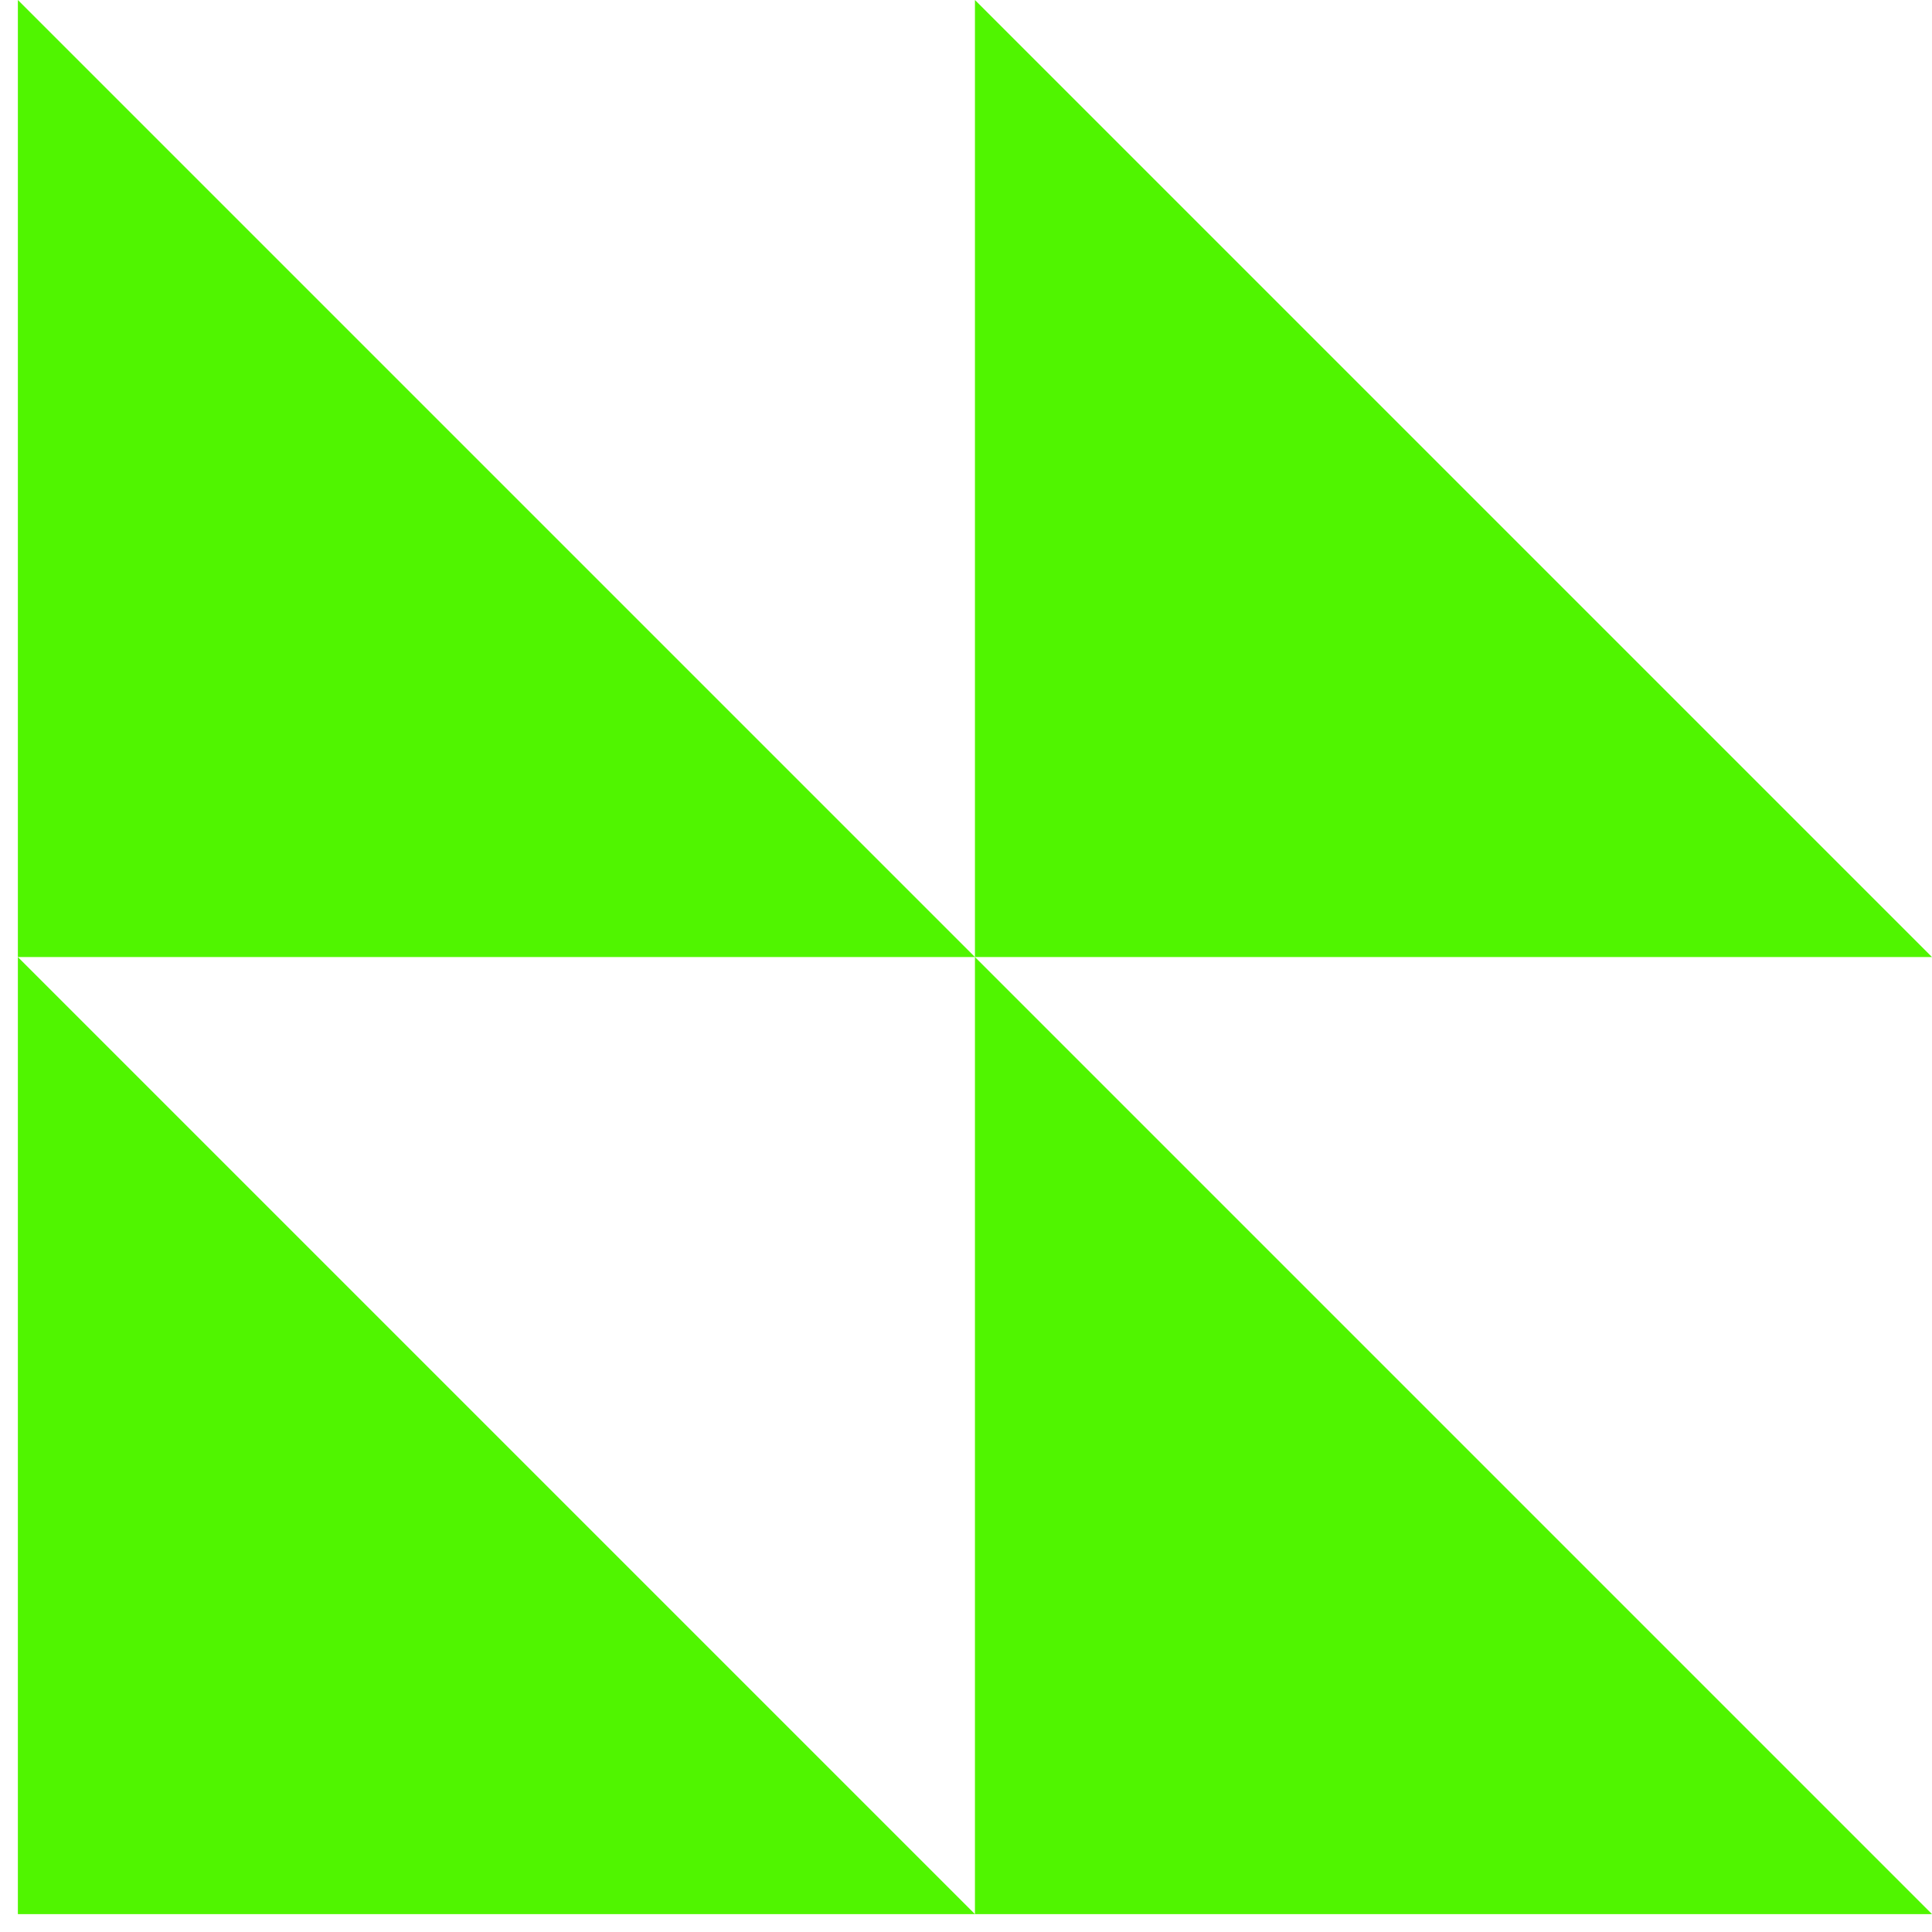
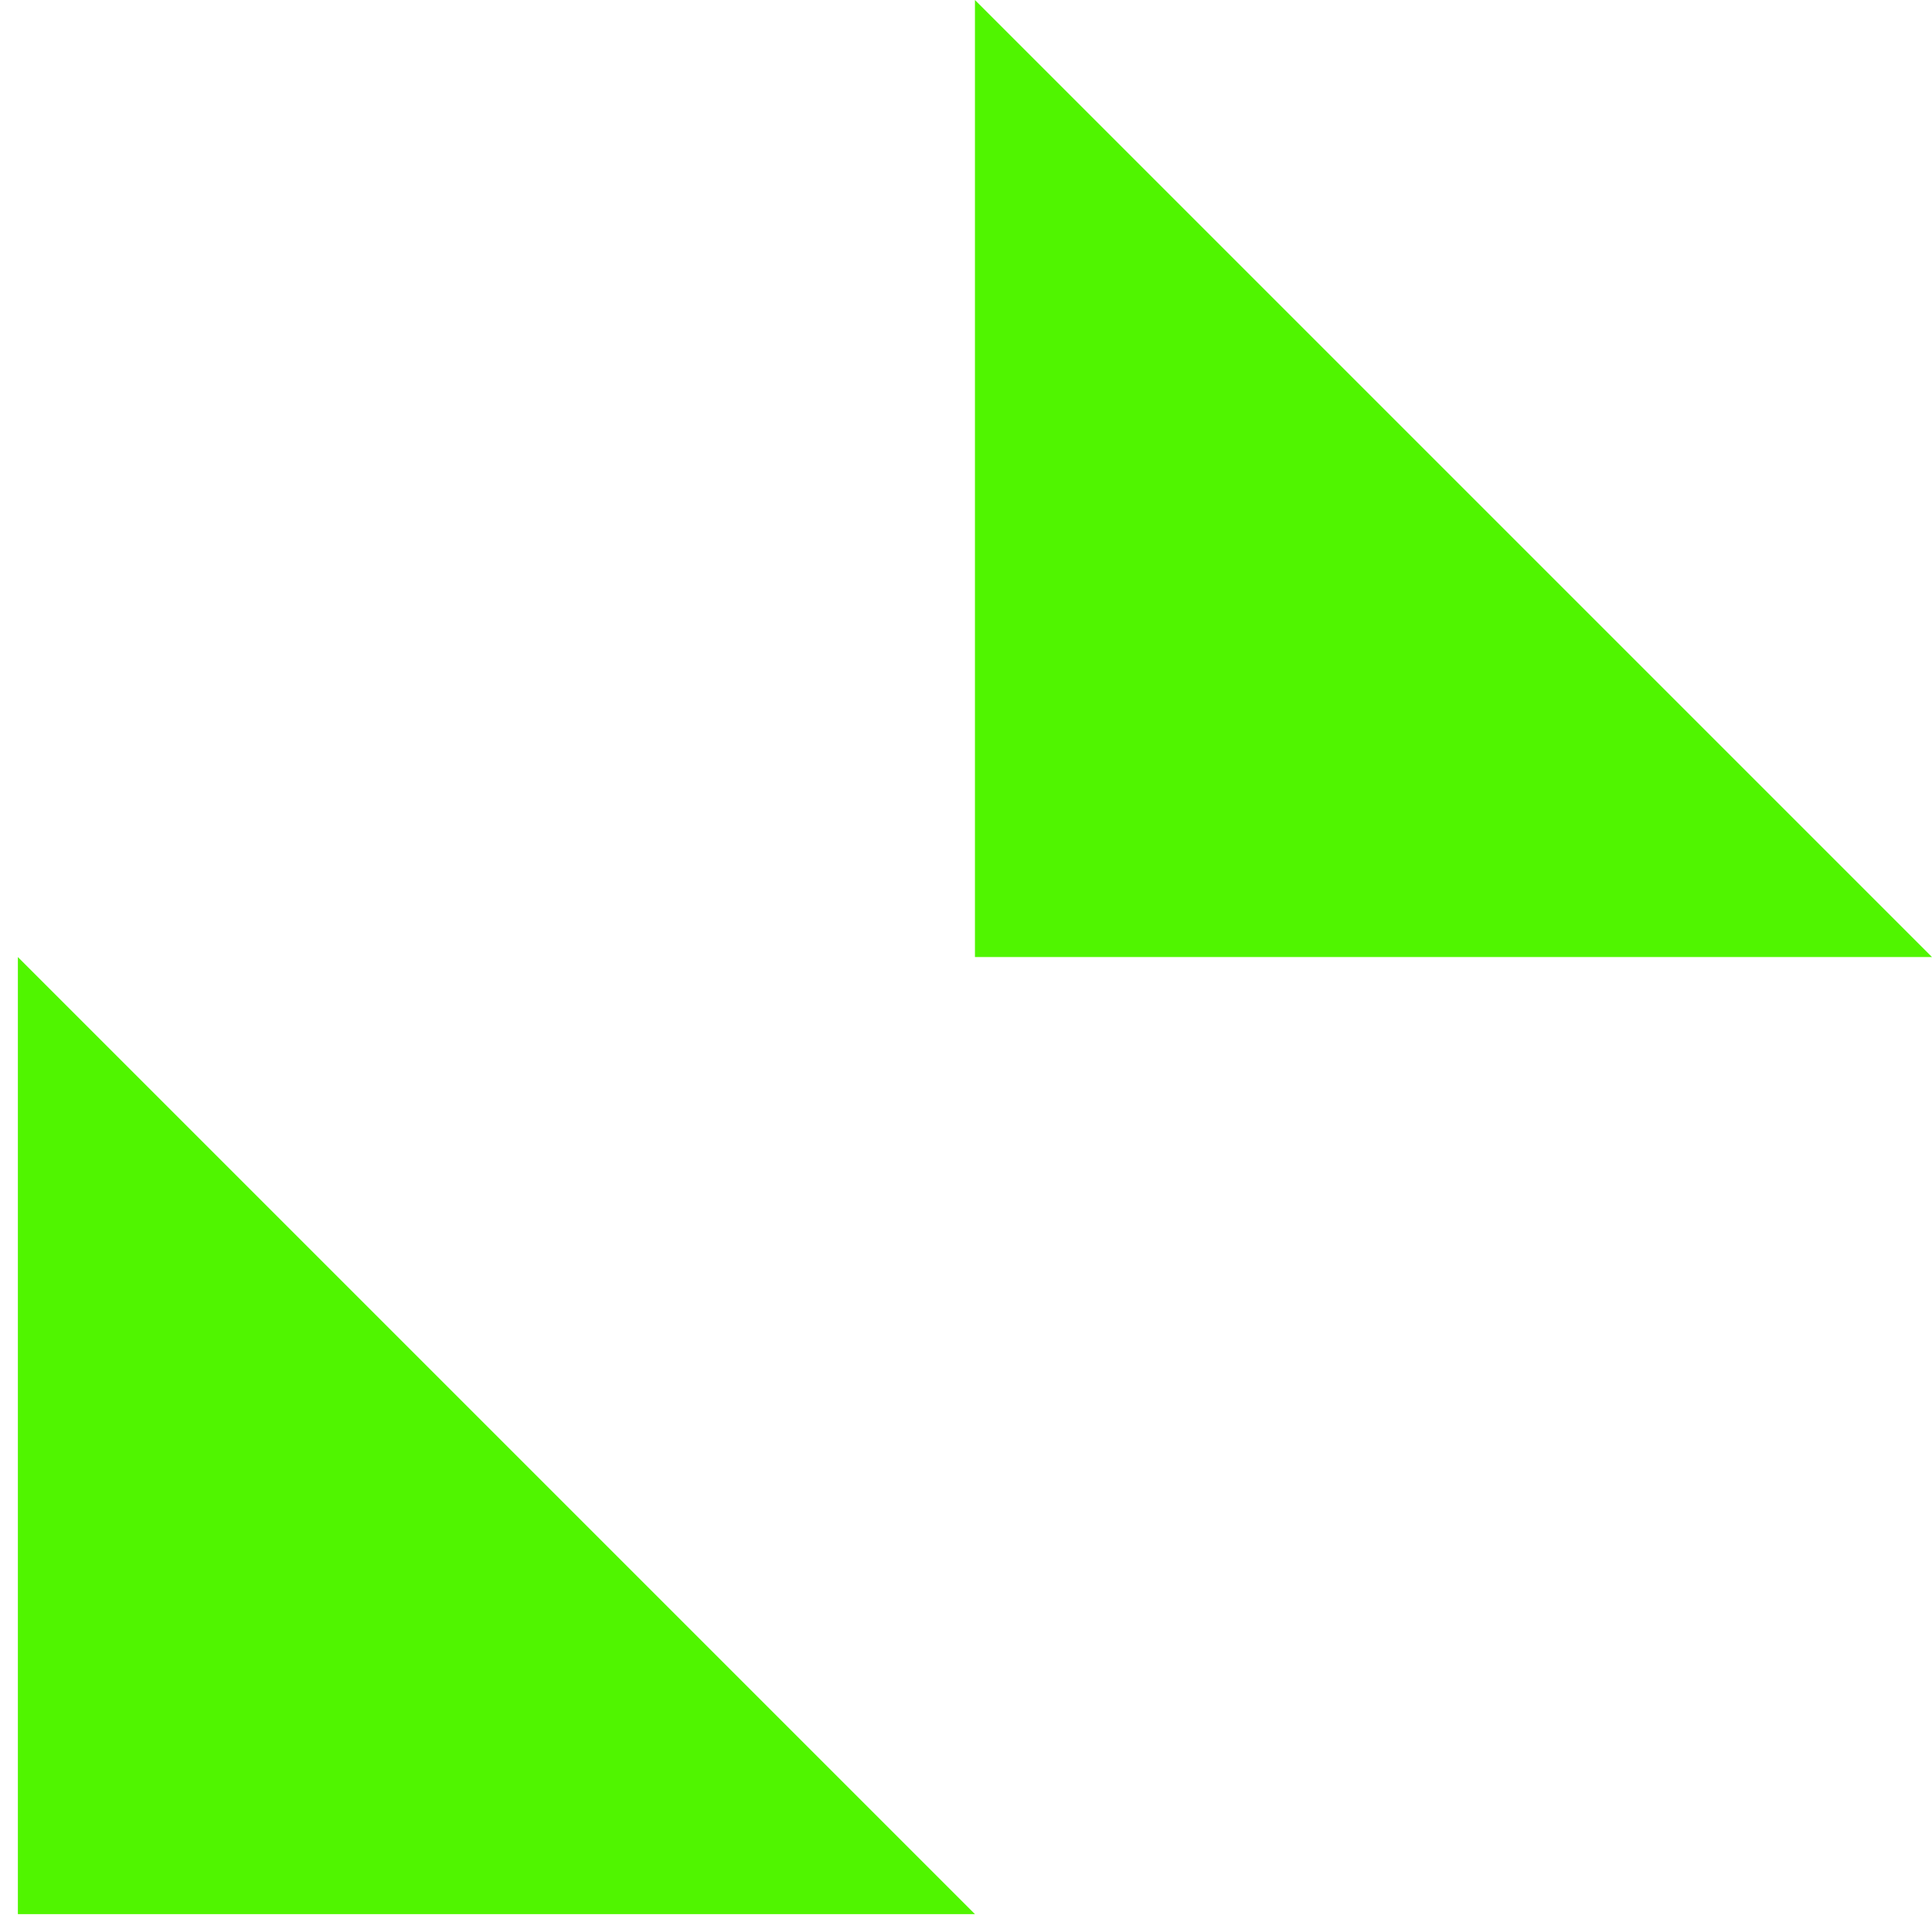
<svg xmlns="http://www.w3.org/2000/svg" width="106" height="106" viewBox="0 0 106 106" fill="none">
  <g clip-path="url(#clip0_3_2004)">
-     <path fill-rule="evenodd" clip-rule="evenodd" d="M53.491 52.509L0.981 52.509L0.981 1.82977e-05L53.491 52.509Z" fill="#50F500" />
    <path fill-rule="evenodd" clip-rule="evenodd" d="M106 52.509L53.491 52.509L53.491 1.82977e-05L106 52.509Z" fill="#50F500" />
    <path fill-rule="evenodd" clip-rule="evenodd" d="M53.491 105.019L0.981 105.019L0.981 52.509L53.491 105.019Z" fill="#50F500" />
-     <path fill-rule="evenodd" clip-rule="evenodd" d="M106 105.019L53.491 105.019L53.491 52.509L106 105.019Z" fill="#50F500" />
  </g>
  <defs>
    <clipPath id="clip0_3_2004">
      <rect width="105.019" height="105.019" fill="white" transform="translate(106 105.019) rotate(-180)" />
    </clipPath>
  </defs>
</svg>